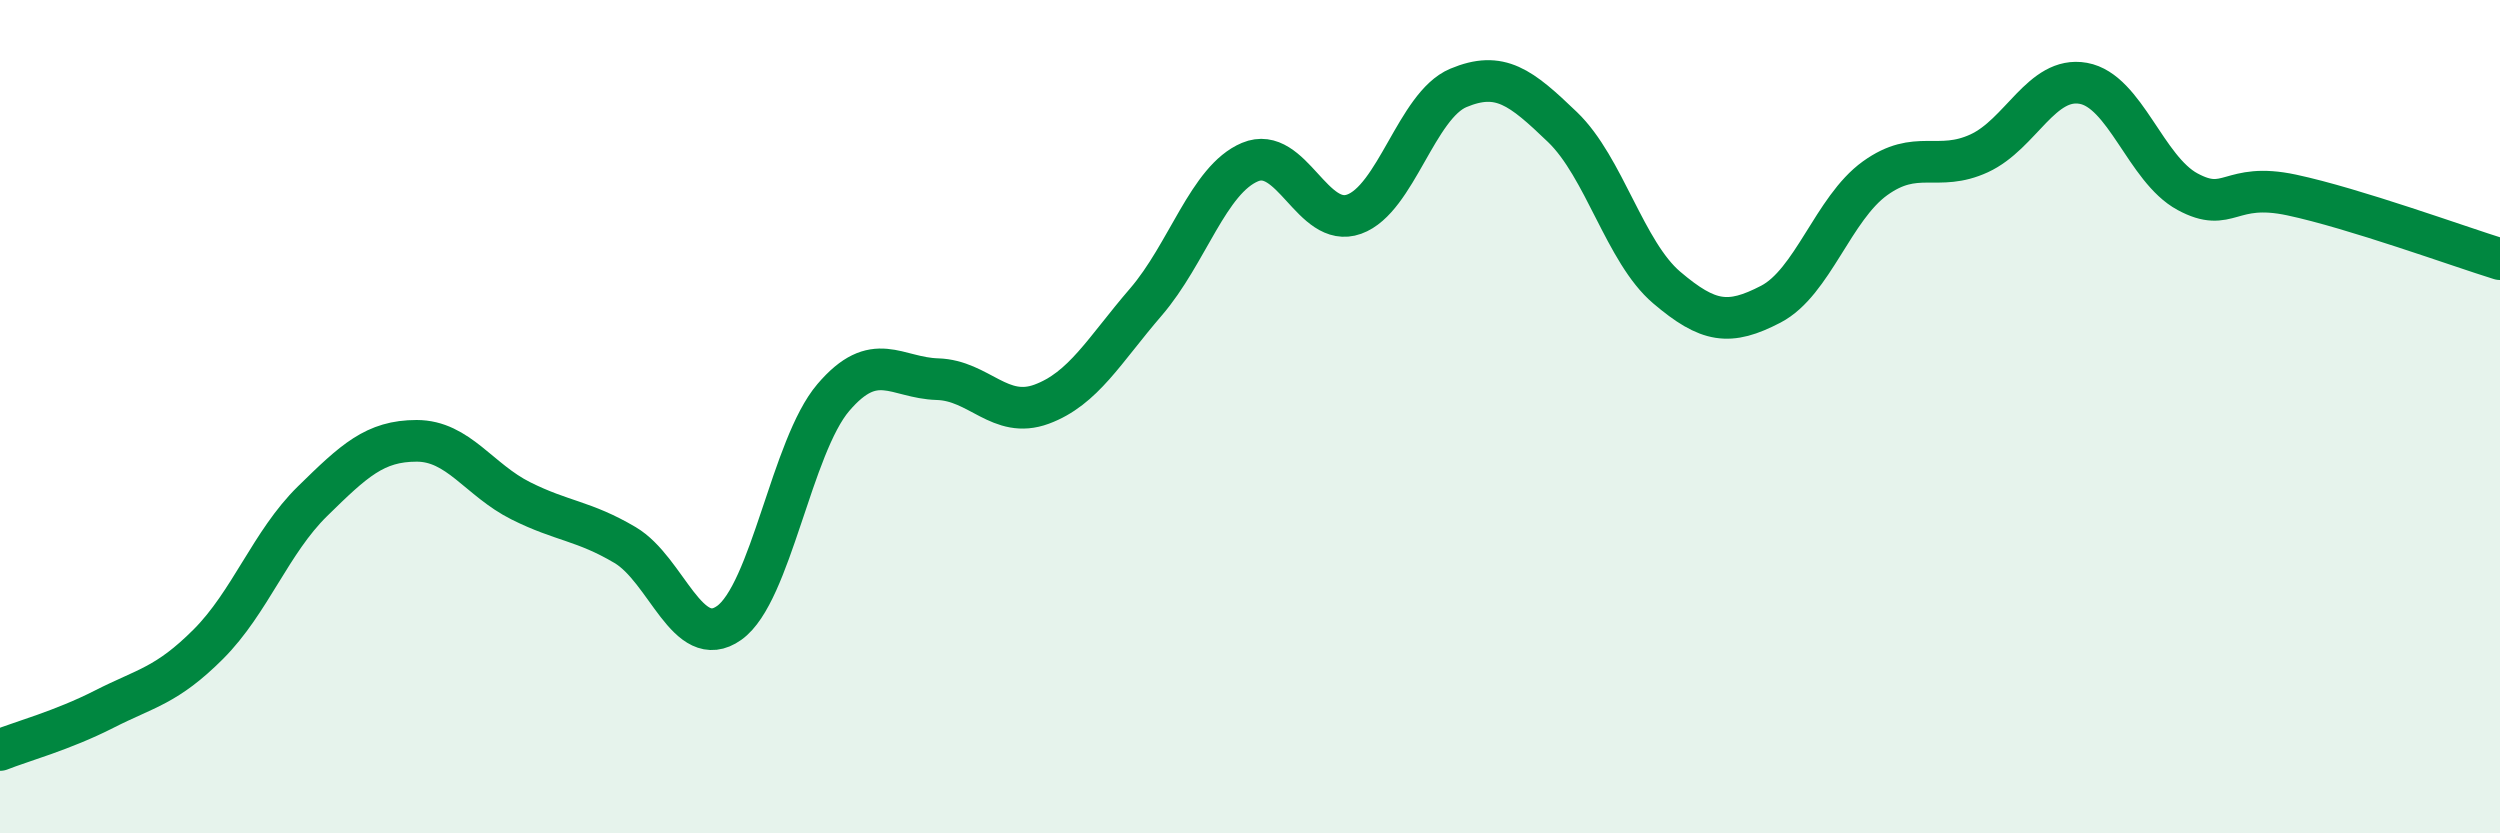
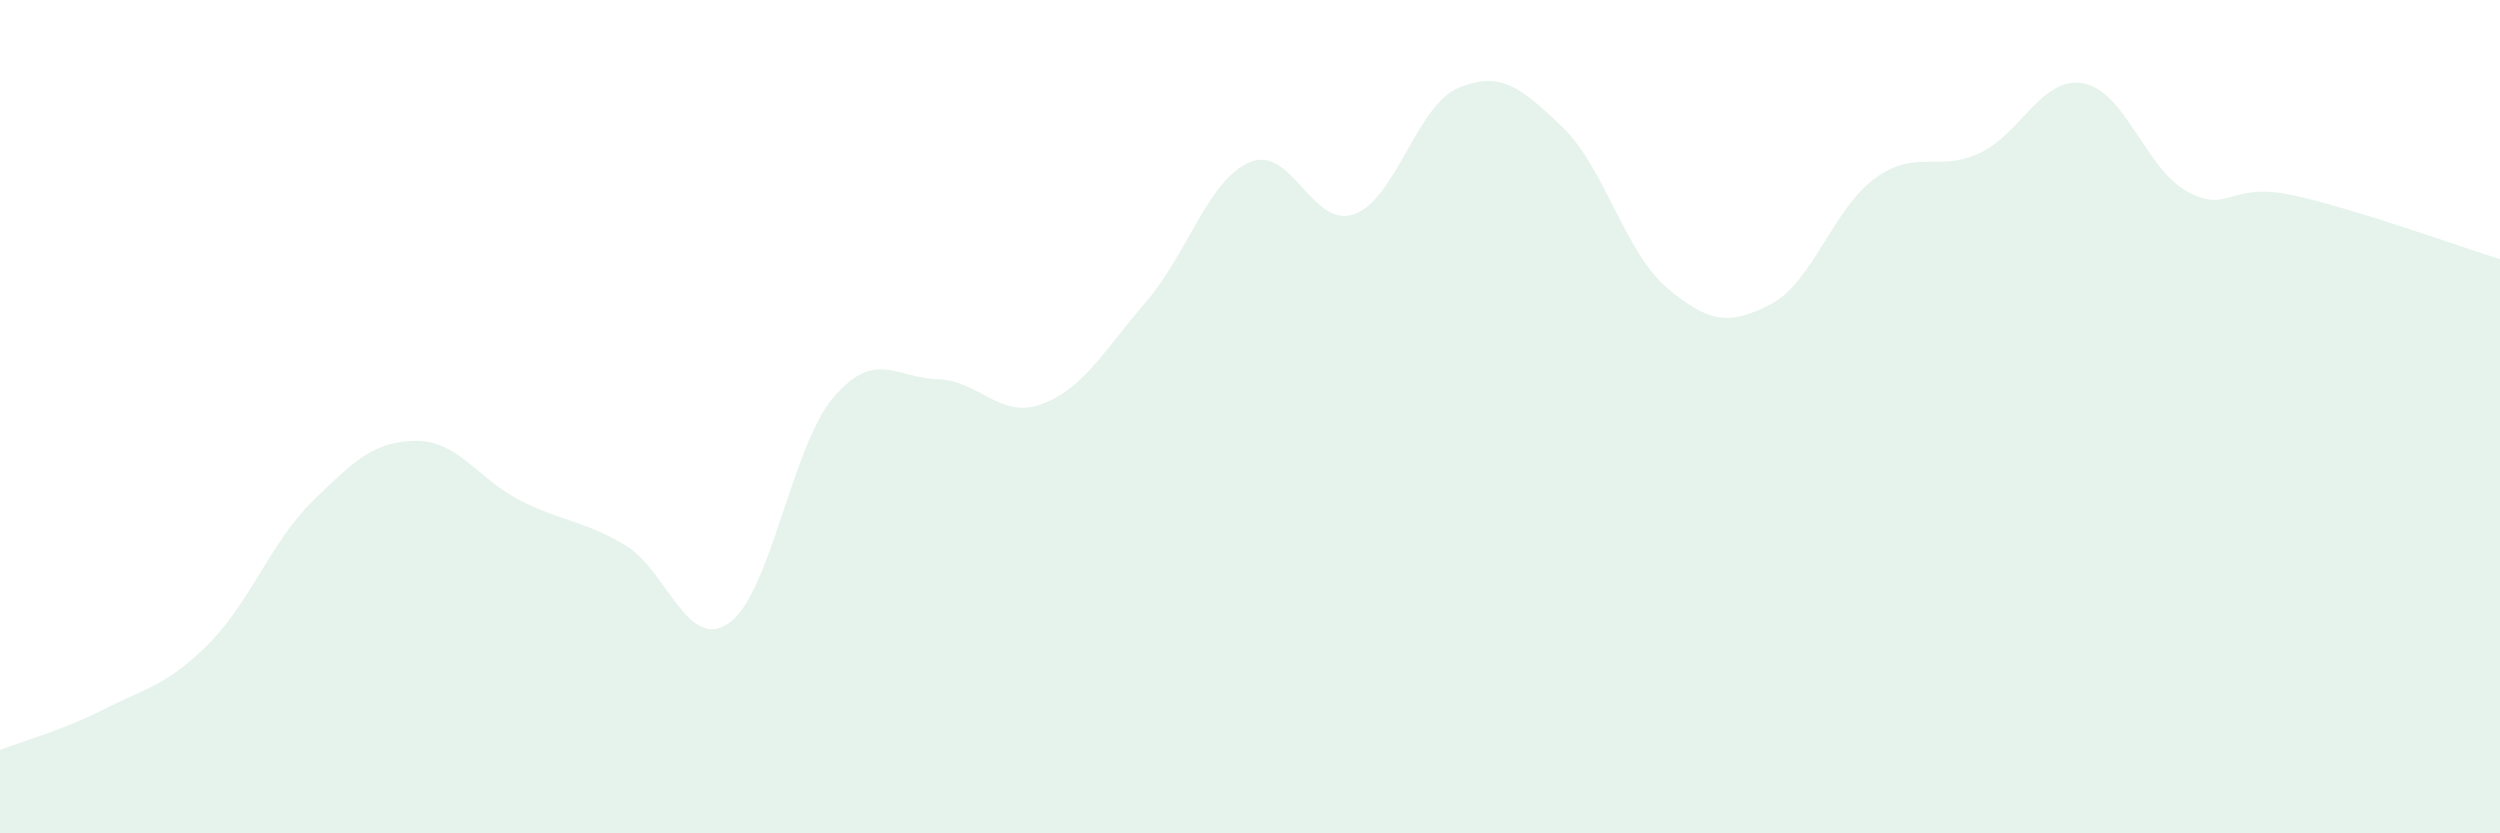
<svg xmlns="http://www.w3.org/2000/svg" width="60" height="20" viewBox="0 0 60 20">
  <path d="M 0,18 C 0.5,17.8 1.5,17.53 2.5,17.02 C 3.5,16.51 4,16.46 5,15.46 C 6,14.46 6.5,13.01 7.5,12.03 C 8.5,11.05 9,10.58 10,10.58 C 11,10.58 11.5,11.52 12.5,12.02 C 13.5,12.52 14,12.49 15,13.08 C 16,13.67 16.5,15.66 17.5,14.95 C 18.5,14.24 19,10.71 20,9.54 C 21,8.37 21.5,9.07 22.5,9.1 C 23.5,9.13 24,10.07 25,9.7 C 26,9.33 26.5,8.41 27.5,7.25 C 28.5,6.09 29,4.31 30,3.89 C 31,3.47 31.5,5.5 32.5,5.14 C 33.5,4.78 34,2.53 35,2.11 C 36,1.69 36.5,2.09 37.5,3.05 C 38.5,4.01 39,6.05 40,6.9 C 41,7.75 41.5,7.82 42.5,7.3 C 43.5,6.78 44,5 45,4.28 C 46,3.56 46.5,4.14 47.5,3.68 C 48.5,3.22 49,1.82 50,2 C 51,2.18 51.5,4.06 52.5,4.6 C 53.5,5.14 53.5,4.36 55,4.68 C 56.5,5 59,5.91 60,6.22L60 20L0 20Z" fill="#008740" opacity="0.1" stroke-linecap="round" stroke-linejoin="round" />
-   <path d="M 0,18 C 0.5,17.8 1.5,17.53 2.5,17.02 C 3.5,16.51 4,16.46 5,15.46 C 6,14.46 6.5,13.01 7.5,12.03 C 8.5,11.05 9,10.58 10,10.58 C 11,10.58 11.5,11.52 12.5,12.02 C 13.5,12.52 14,12.49 15,13.08 C 16,13.67 16.5,15.66 17.5,14.95 C 18.5,14.24 19,10.71 20,9.54 C 21,8.37 21.5,9.07 22.5,9.1 C 23.5,9.13 24,10.07 25,9.7 C 26,9.33 26.5,8.41 27.5,7.25 C 28.5,6.09 29,4.31 30,3.89 C 31,3.47 31.5,5.5 32.5,5.14 C 33.5,4.78 34,2.53 35,2.11 C 36,1.69 36.5,2.09 37.5,3.05 C 38.5,4.01 39,6.05 40,6.9 C 41,7.75 41.5,7.82 42.5,7.3 C 43.5,6.78 44,5 45,4.28 C 46,3.56 46.5,4.14 47.5,3.68 C 48.5,3.22 49,1.82 50,2 C 51,2.18 51.5,4.06 52.5,4.6 C 53.5,5.14 53.5,4.36 55,4.68 C 56.5,5 59,5.91 60,6.22" stroke="#008740" stroke-width="1" fill="none" stroke-linecap="round" stroke-linejoin="round" />
</svg>